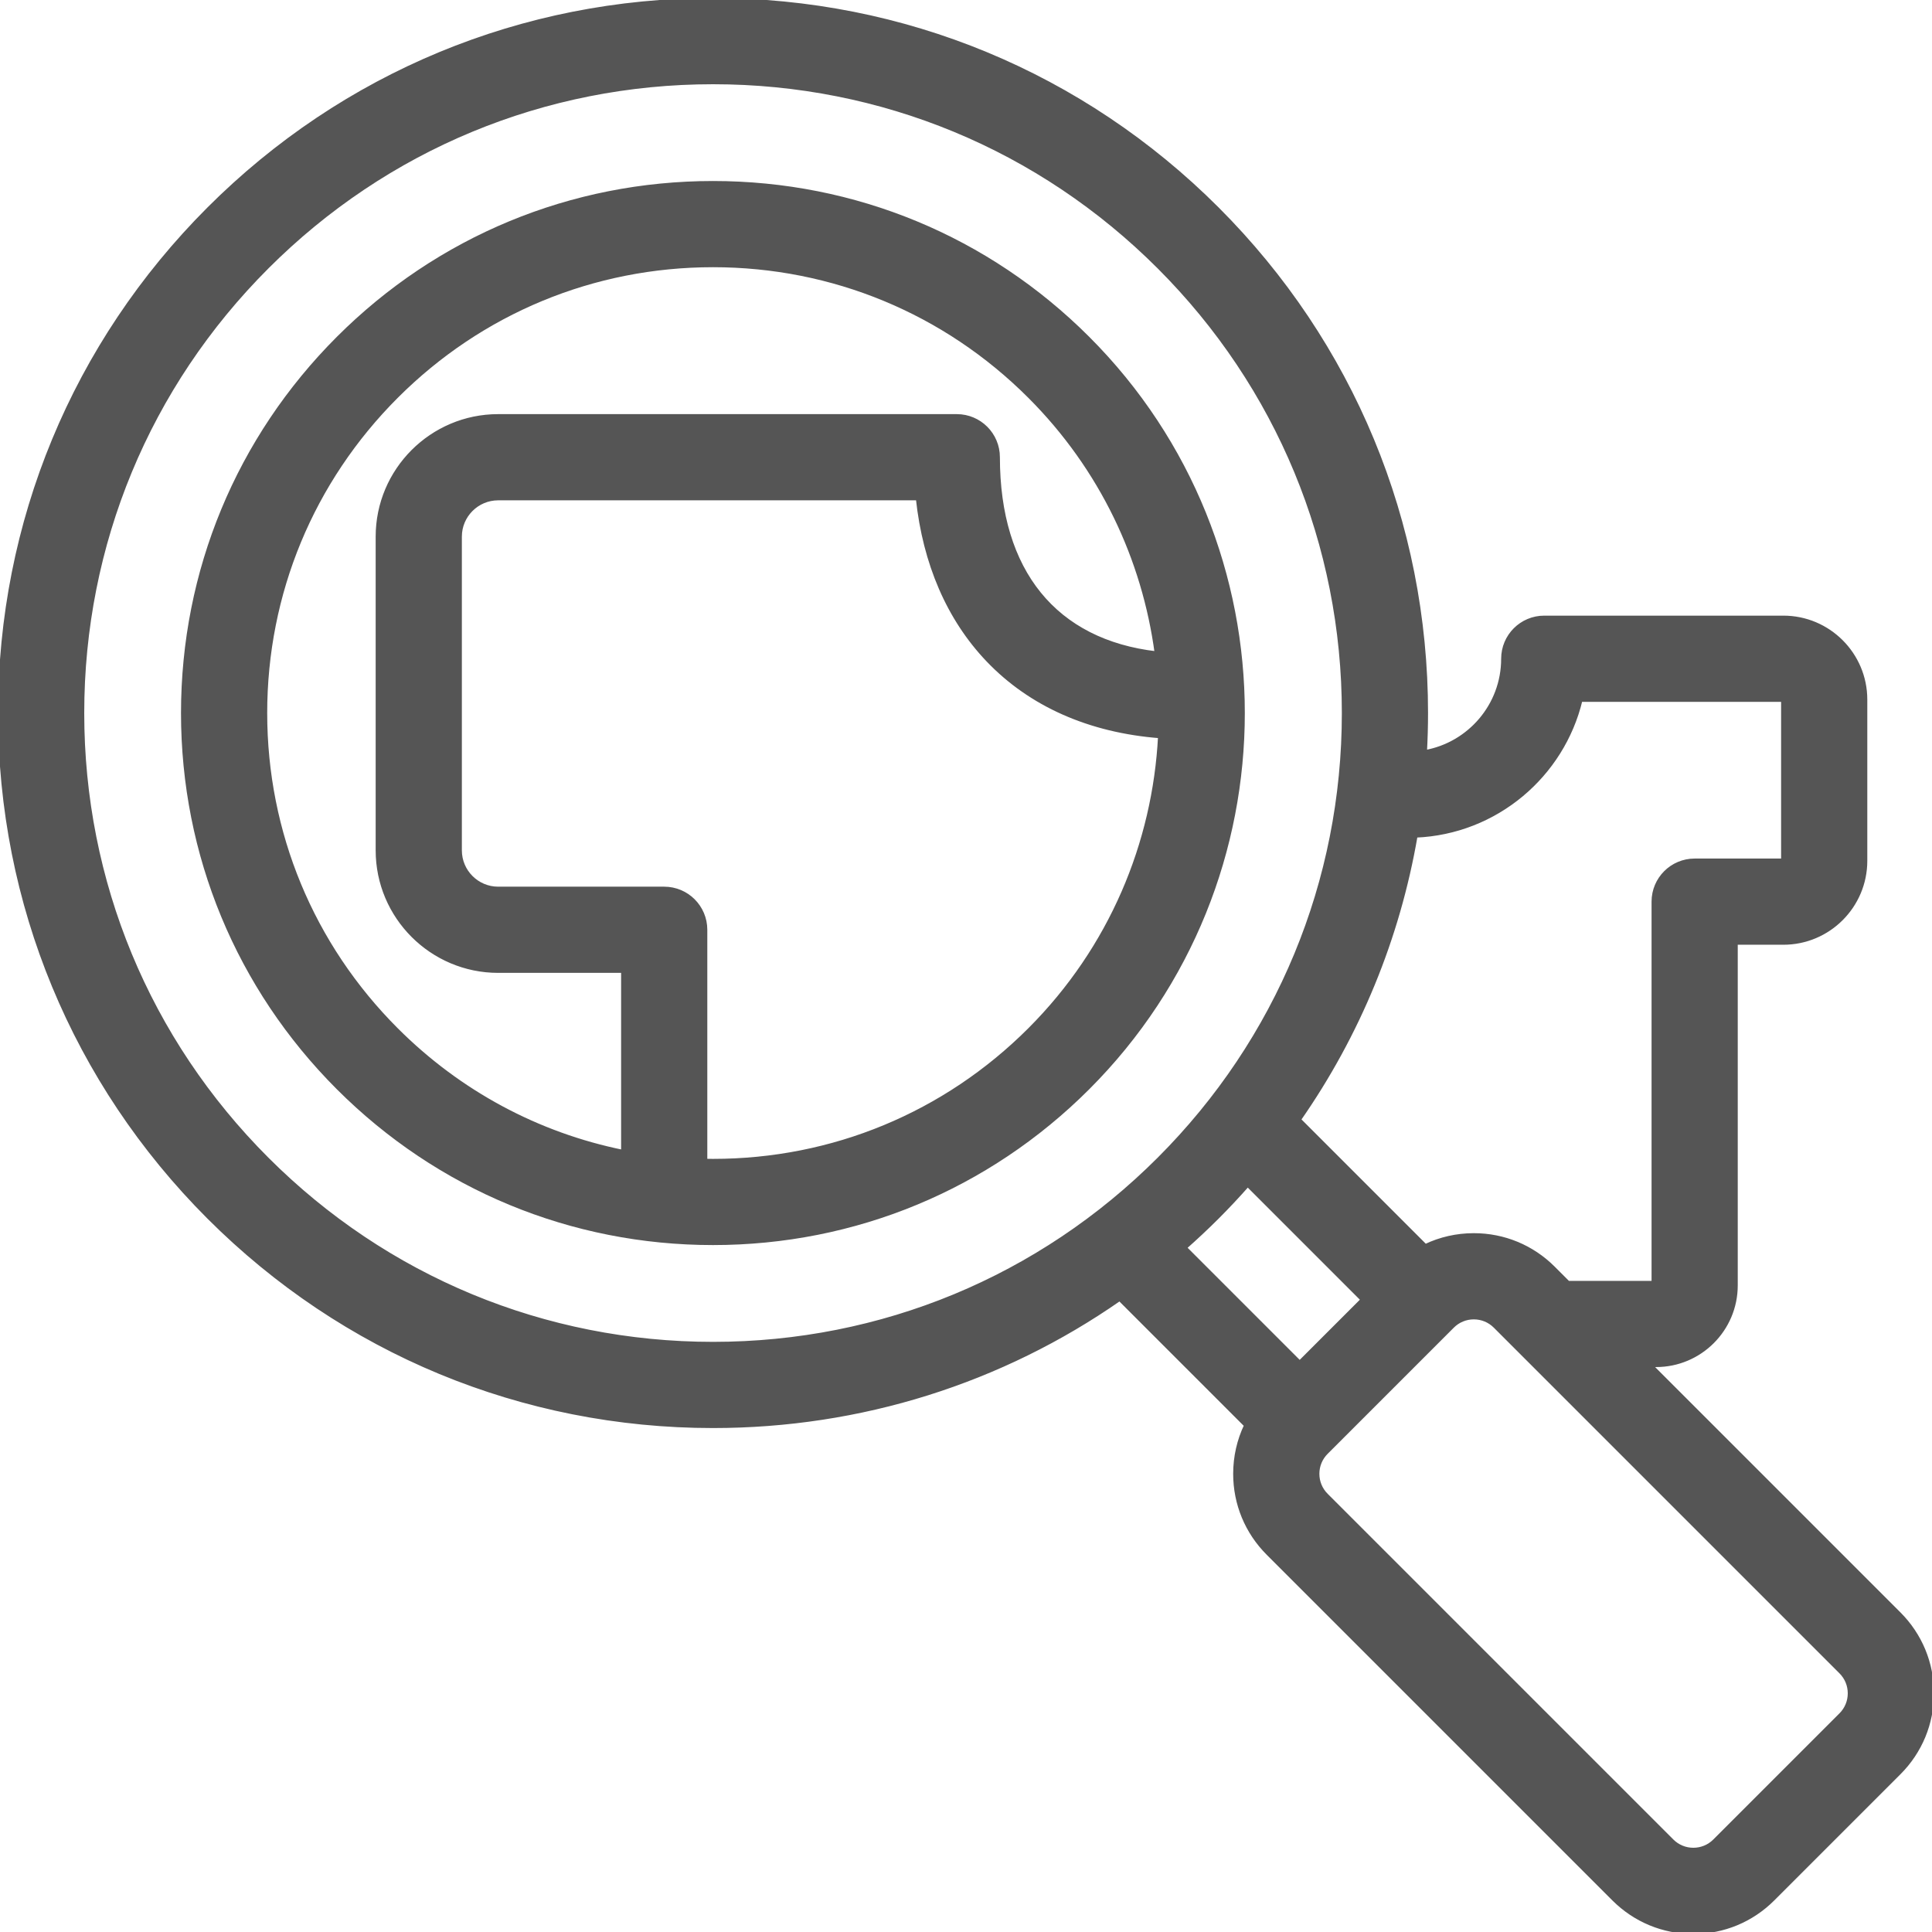
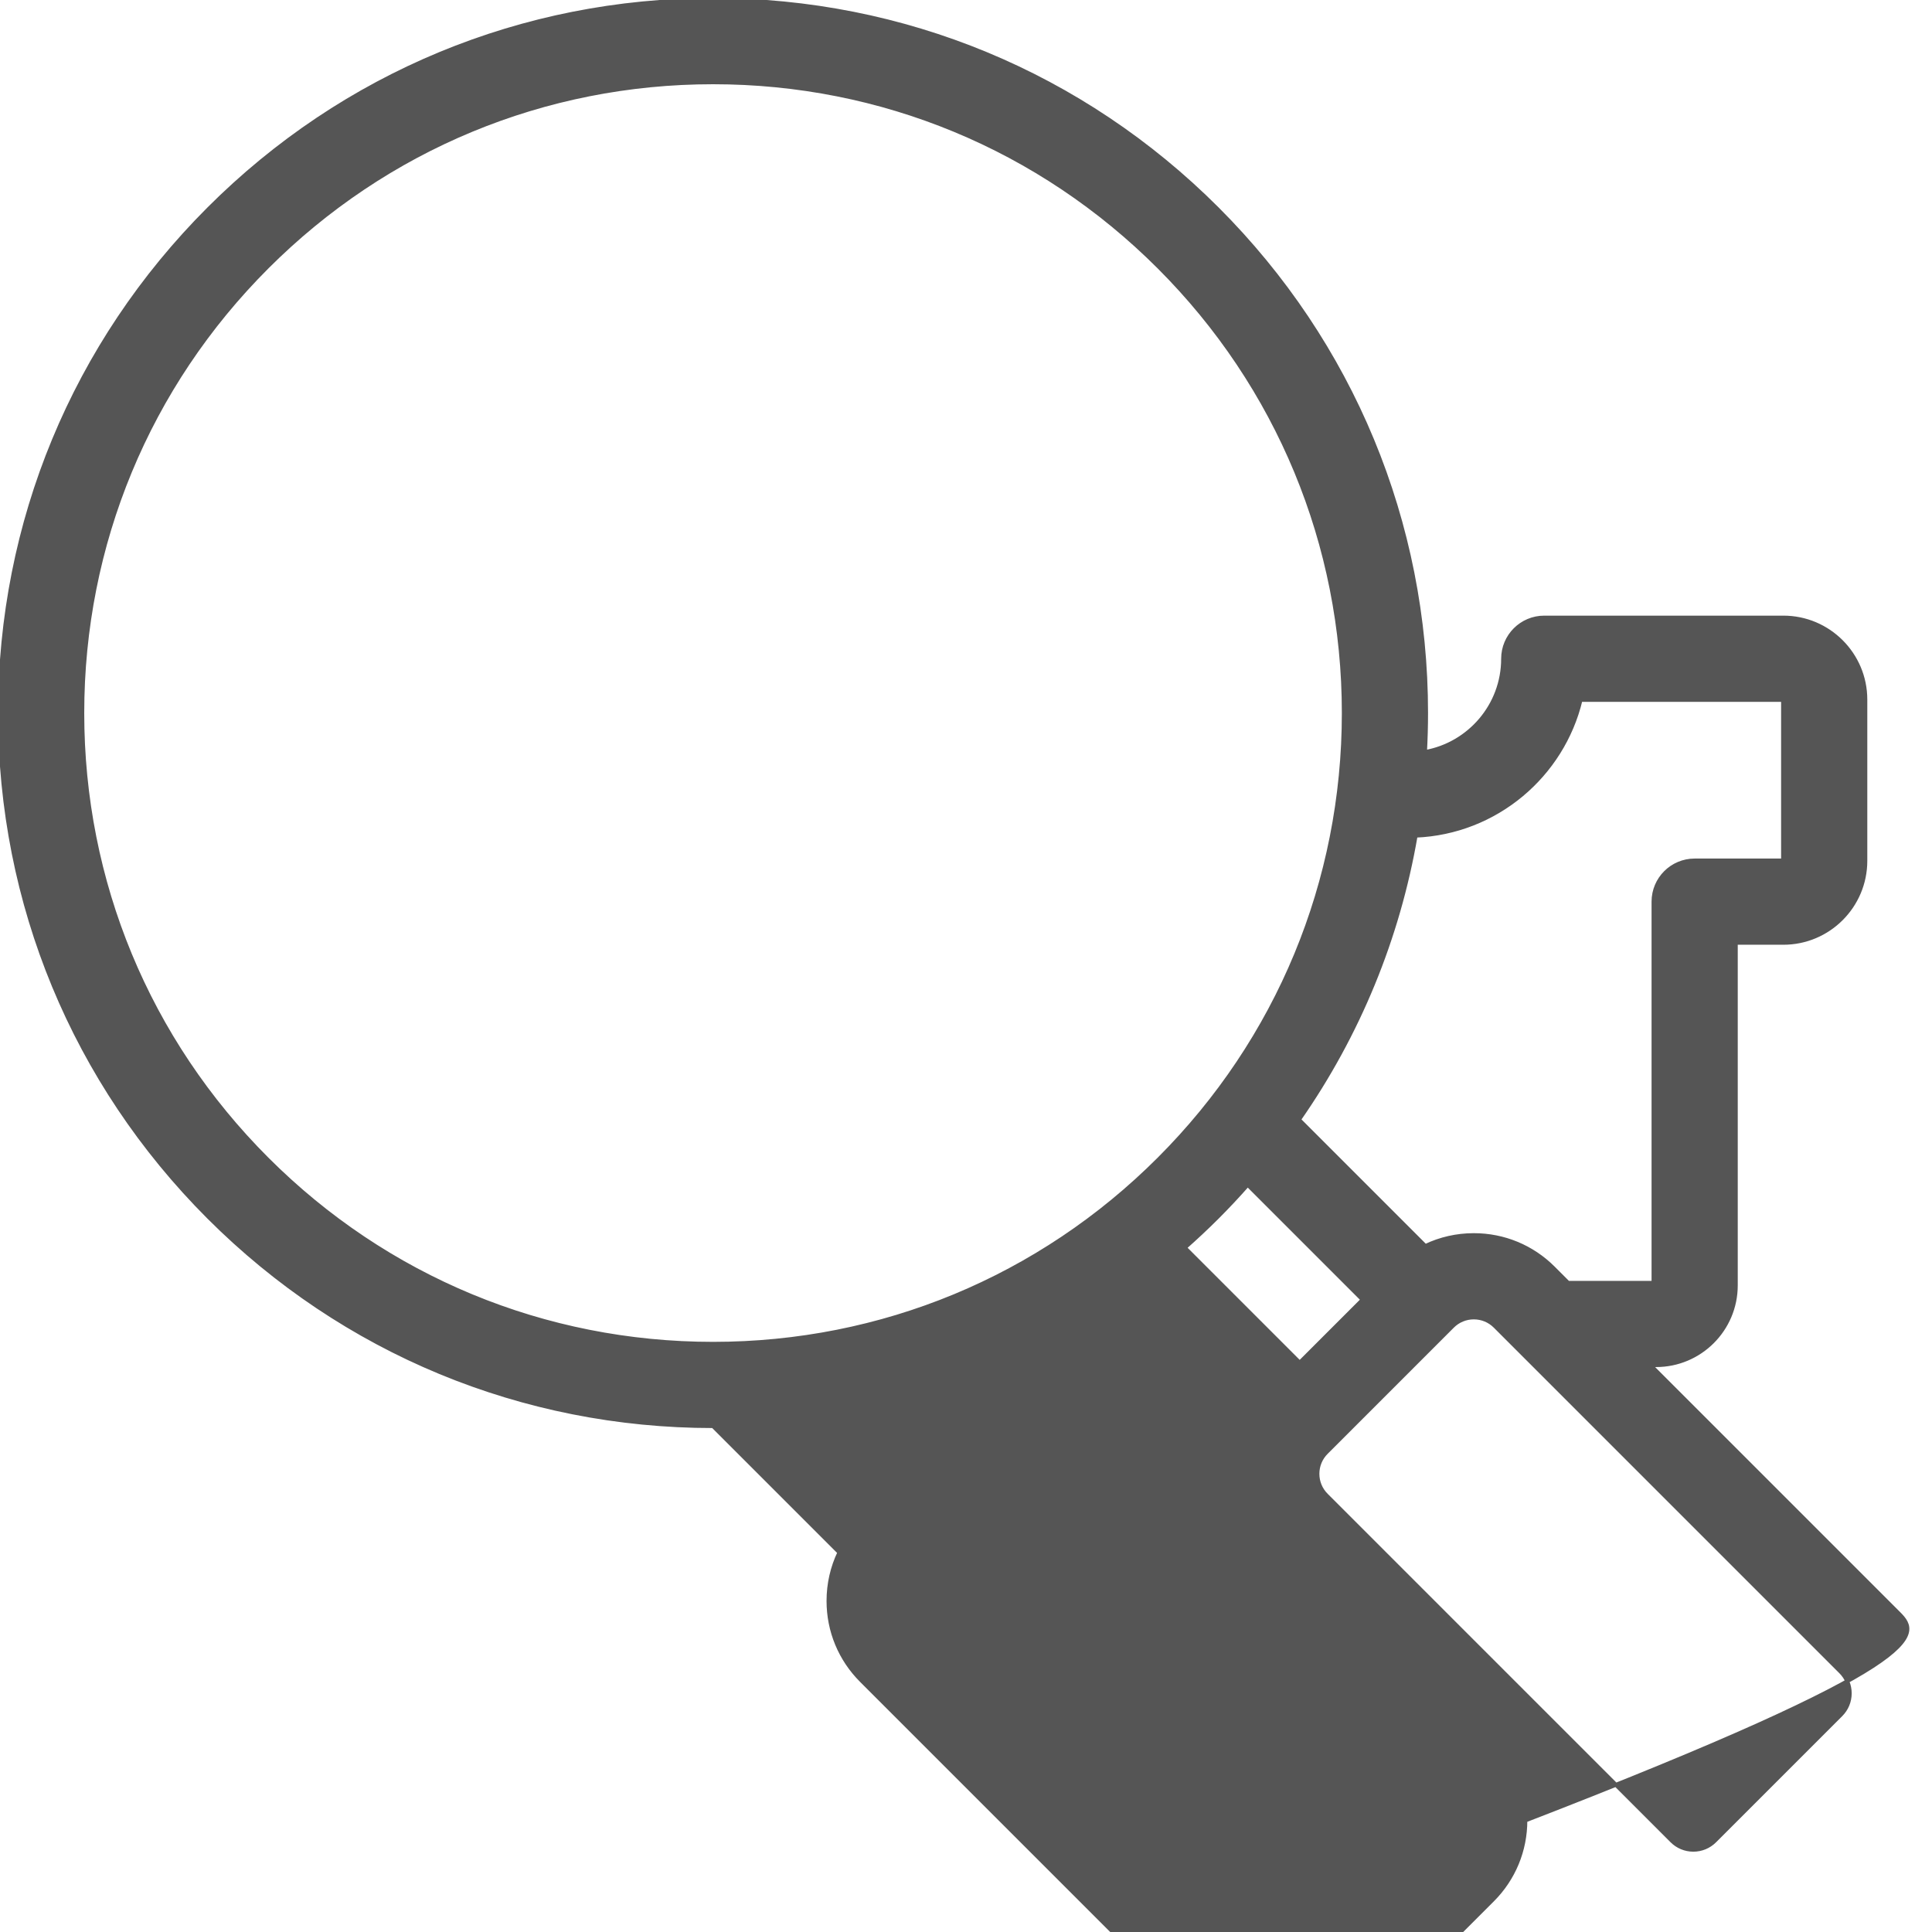
<svg xmlns="http://www.w3.org/2000/svg" fill="#555555" height="64px" width="64px" version="1.1" id="Capa_1" viewBox="0 0 493.125 493.125" xml:space="preserve" stroke="#555555">
  <g id="SVGRepo_bgCarrier" stroke-width="0" />
  <g id="SVGRepo_tracerCarrier" stroke-linecap="round" stroke-linejoin="round" />
  <g id="SVGRepo_iconCarrier">
    <g>
-       <path d="M277.665,86.329c-25.554-25.554-59.53-39.627-95.669-39.627c-36.139,0-70.114,14.073-95.668,39.627 c-25.554,25.554-39.627,59.53-39.627,95.668c0,36.139,14.073,70.115,39.627,95.669c25.554,25.554,59.529,39.626,95.668,39.626 c36.139,0,70.115-14.073,95.669-39.627C330.416,224.914,330.417,139.081,277.665,86.329z M67.701,181.998 c0-30.529,11.889-59.231,33.477-80.819c21.587-21.587,50.289-33.477,80.819-33.477c30.53,0,59.232,11.889,80.819,33.477 c18.403,18.403,29.199,41.574,32.402,65.574c-25.861-2.979-40.504-20.845-40.504-50.05c0-5.799-4.701-10.5-10.5-10.5H127.157 c-16.967,0-30.771,13.804-30.771,30.771v80.071c0,16.968,13.804,30.772,30.771,30.772h31.877v46.178 c-21.774-4.418-41.788-15.108-57.857-31.178C79.59,241.23,67.701,212.527,67.701,181.998z M262.815,262.816 c-21.587,21.588-50.29,33.477-80.819,33.477c-0.655,0-1.308-0.013-1.962-0.024v-58.952c0-5.799-4.701-10.5-10.5-10.5h-42.377 c-5.388,0-9.771-4.384-9.771-9.772v-80.071c0-5.388,4.383-9.771,9.771-9.771h107.104c1.779,16.614,7.866,30.723,17.869,41.222 c10.91,11.451,26.005,18.114,43.951,19.497C294.679,215.185,283.594,242.038,262.815,262.816z" />
-       <path d="M484.714,411.901l-63.471-63.471h1.458c11.218,0,20.344-9.126,20.344-20.344v-87.449h12.146 c11.536,0,20.92-9.385,20.92-20.921v-41.16c0-11.536-9.385-20.92-20.92-20.92h-61.034c-5.799,0-10.5,4.701-10.5,10.5 c0,11.889-8.621,21.796-19.938,23.815c0.177-3.303,0.274-6.621,0.274-9.954c0-48.613-18.931-94.317-53.306-128.692 C276.313,18.932,230.61,0,181.997,0C133.384,0,87.68,18.932,53.306,53.306C18.931,87.681,0,133.384,0,181.998 c0,48.614,18.931,94.317,53.305,128.692c34.375,34.375,80.078,53.306,128.69,53.306c37.646,0,73.542-11.361,103.788-32.447 l32.259,32.259c-1.822,3.813-2.786,8.017-2.786,12.368c0,7.671,2.987,14.882,8.411,20.307l88.232,88.232 c5.424,5.423,12.636,8.41,20.306,8.41c7.67,0,14.882-2.987,20.306-8.411l32.202-32.201c5.424-5.424,8.411-12.636,8.411-20.306 C493.125,424.537,490.138,417.326,484.714,411.901z M403.426,178.636h51.685v41.001h-22.566c-5.799,0-10.5,4.701-10.5,10.5v97.293 h-21.802l-3.762-3.762c-5.424-5.424-12.636-8.412-20.306-8.412c-4.353,0-8.556,0.964-12.37,2.787l-32.258-32.259 c15.149-21.73,25.281-46.374,29.781-72.492C381.809,212.456,398.818,197.927,403.426,178.636z M68.155,295.84 C37.746,265.432,21,225.002,21,181.998c0-43.004,16.746-83.434,47.155-113.842C98.563,37.747,138.993,21,181.997,21 s83.434,16.747,113.842,47.155c30.408,30.408,47.155,70.838,47.155,113.842c0,43.004-16.747,83.434-47.155,113.842 C265.43,326.249,225,342.996,181.996,342.996C138.992,342.996,98.563,326.249,68.155,295.84z M310.688,310.689 c2.692-2.692,5.277-5.461,7.778-8.288l29.335,29.336l-16.064,16.064l-29.335-29.335 C305.227,315.966,307.996,313.38,310.688,310.689z M469.865,437.664l-32.201,32.201c-1.458,1.457-3.396,2.26-5.457,2.26 c-2.062,0-4-0.803-5.457-2.26l-88.232-88.232c-1.458-1.458-2.261-3.396-2.261-5.457c0-2.061,0.803-3.999,2.261-5.457l32.201-32.202 c1.457-1.457,3.396-2.26,5.457-2.26c2.061,0,3.999,0.803,5.457,2.261l88.232,88.233c1.458,1.457,2.261,3.396,2.261,5.457 C472.125,434.269,471.322,436.207,469.865,437.664z" />
+       <path d="M484.714,411.901l-63.471-63.471h1.458c11.218,0,20.344-9.126,20.344-20.344v-87.449h12.146 c11.536,0,20.92-9.385,20.92-20.921v-41.16c0-11.536-9.385-20.92-20.92-20.92h-61.034c-5.799,0-10.5,4.701-10.5,10.5 c0,11.889-8.621,21.796-19.938,23.815c0.177-3.303,0.274-6.621,0.274-9.954c0-48.613-18.931-94.317-53.306-128.692 C276.313,18.932,230.61,0,181.997,0C133.384,0,87.68,18.932,53.306,53.306C18.931,87.681,0,133.384,0,181.998 c0,48.614,18.931,94.317,53.305,128.692c34.375,34.375,80.078,53.306,128.69,53.306l32.259,32.259c-1.822,3.813-2.786,8.017-2.786,12.368c0,7.671,2.987,14.882,8.411,20.307l88.232,88.232 c5.424,5.423,12.636,8.41,20.306,8.41c7.67,0,14.882-2.987,20.306-8.411l32.202-32.201c5.424-5.424,8.411-12.636,8.411-20.306 C493.125,424.537,490.138,417.326,484.714,411.901z M403.426,178.636h51.685v41.001h-22.566c-5.799,0-10.5,4.701-10.5,10.5v97.293 h-21.802l-3.762-3.762c-5.424-5.424-12.636-8.412-20.306-8.412c-4.353,0-8.556,0.964-12.37,2.787l-32.258-32.259 c15.149-21.73,25.281-46.374,29.781-72.492C381.809,212.456,398.818,197.927,403.426,178.636z M68.155,295.84 C37.746,265.432,21,225.002,21,181.998c0-43.004,16.746-83.434,47.155-113.842C98.563,37.747,138.993,21,181.997,21 s83.434,16.747,113.842,47.155c30.408,30.408,47.155,70.838,47.155,113.842c0,43.004-16.747,83.434-47.155,113.842 C265.43,326.249,225,342.996,181.996,342.996C138.992,342.996,98.563,326.249,68.155,295.84z M310.688,310.689 c2.692-2.692,5.277-5.461,7.778-8.288l29.335,29.336l-16.064,16.064l-29.335-29.335 C305.227,315.966,307.996,313.38,310.688,310.689z M469.865,437.664l-32.201,32.201c-1.458,1.457-3.396,2.26-5.457,2.26 c-2.062,0-4-0.803-5.457-2.26l-88.232-88.232c-1.458-1.458-2.261-3.396-2.261-5.457c0-2.061,0.803-3.999,2.261-5.457l32.201-32.202 c1.457-1.457,3.396-2.26,5.457-2.26c2.061,0,3.999,0.803,5.457,2.261l88.232,88.233c1.458,1.457,2.261,3.396,2.261,5.457 C472.125,434.269,471.322,436.207,469.865,437.664z" />
    </g>
  </g>
</svg>